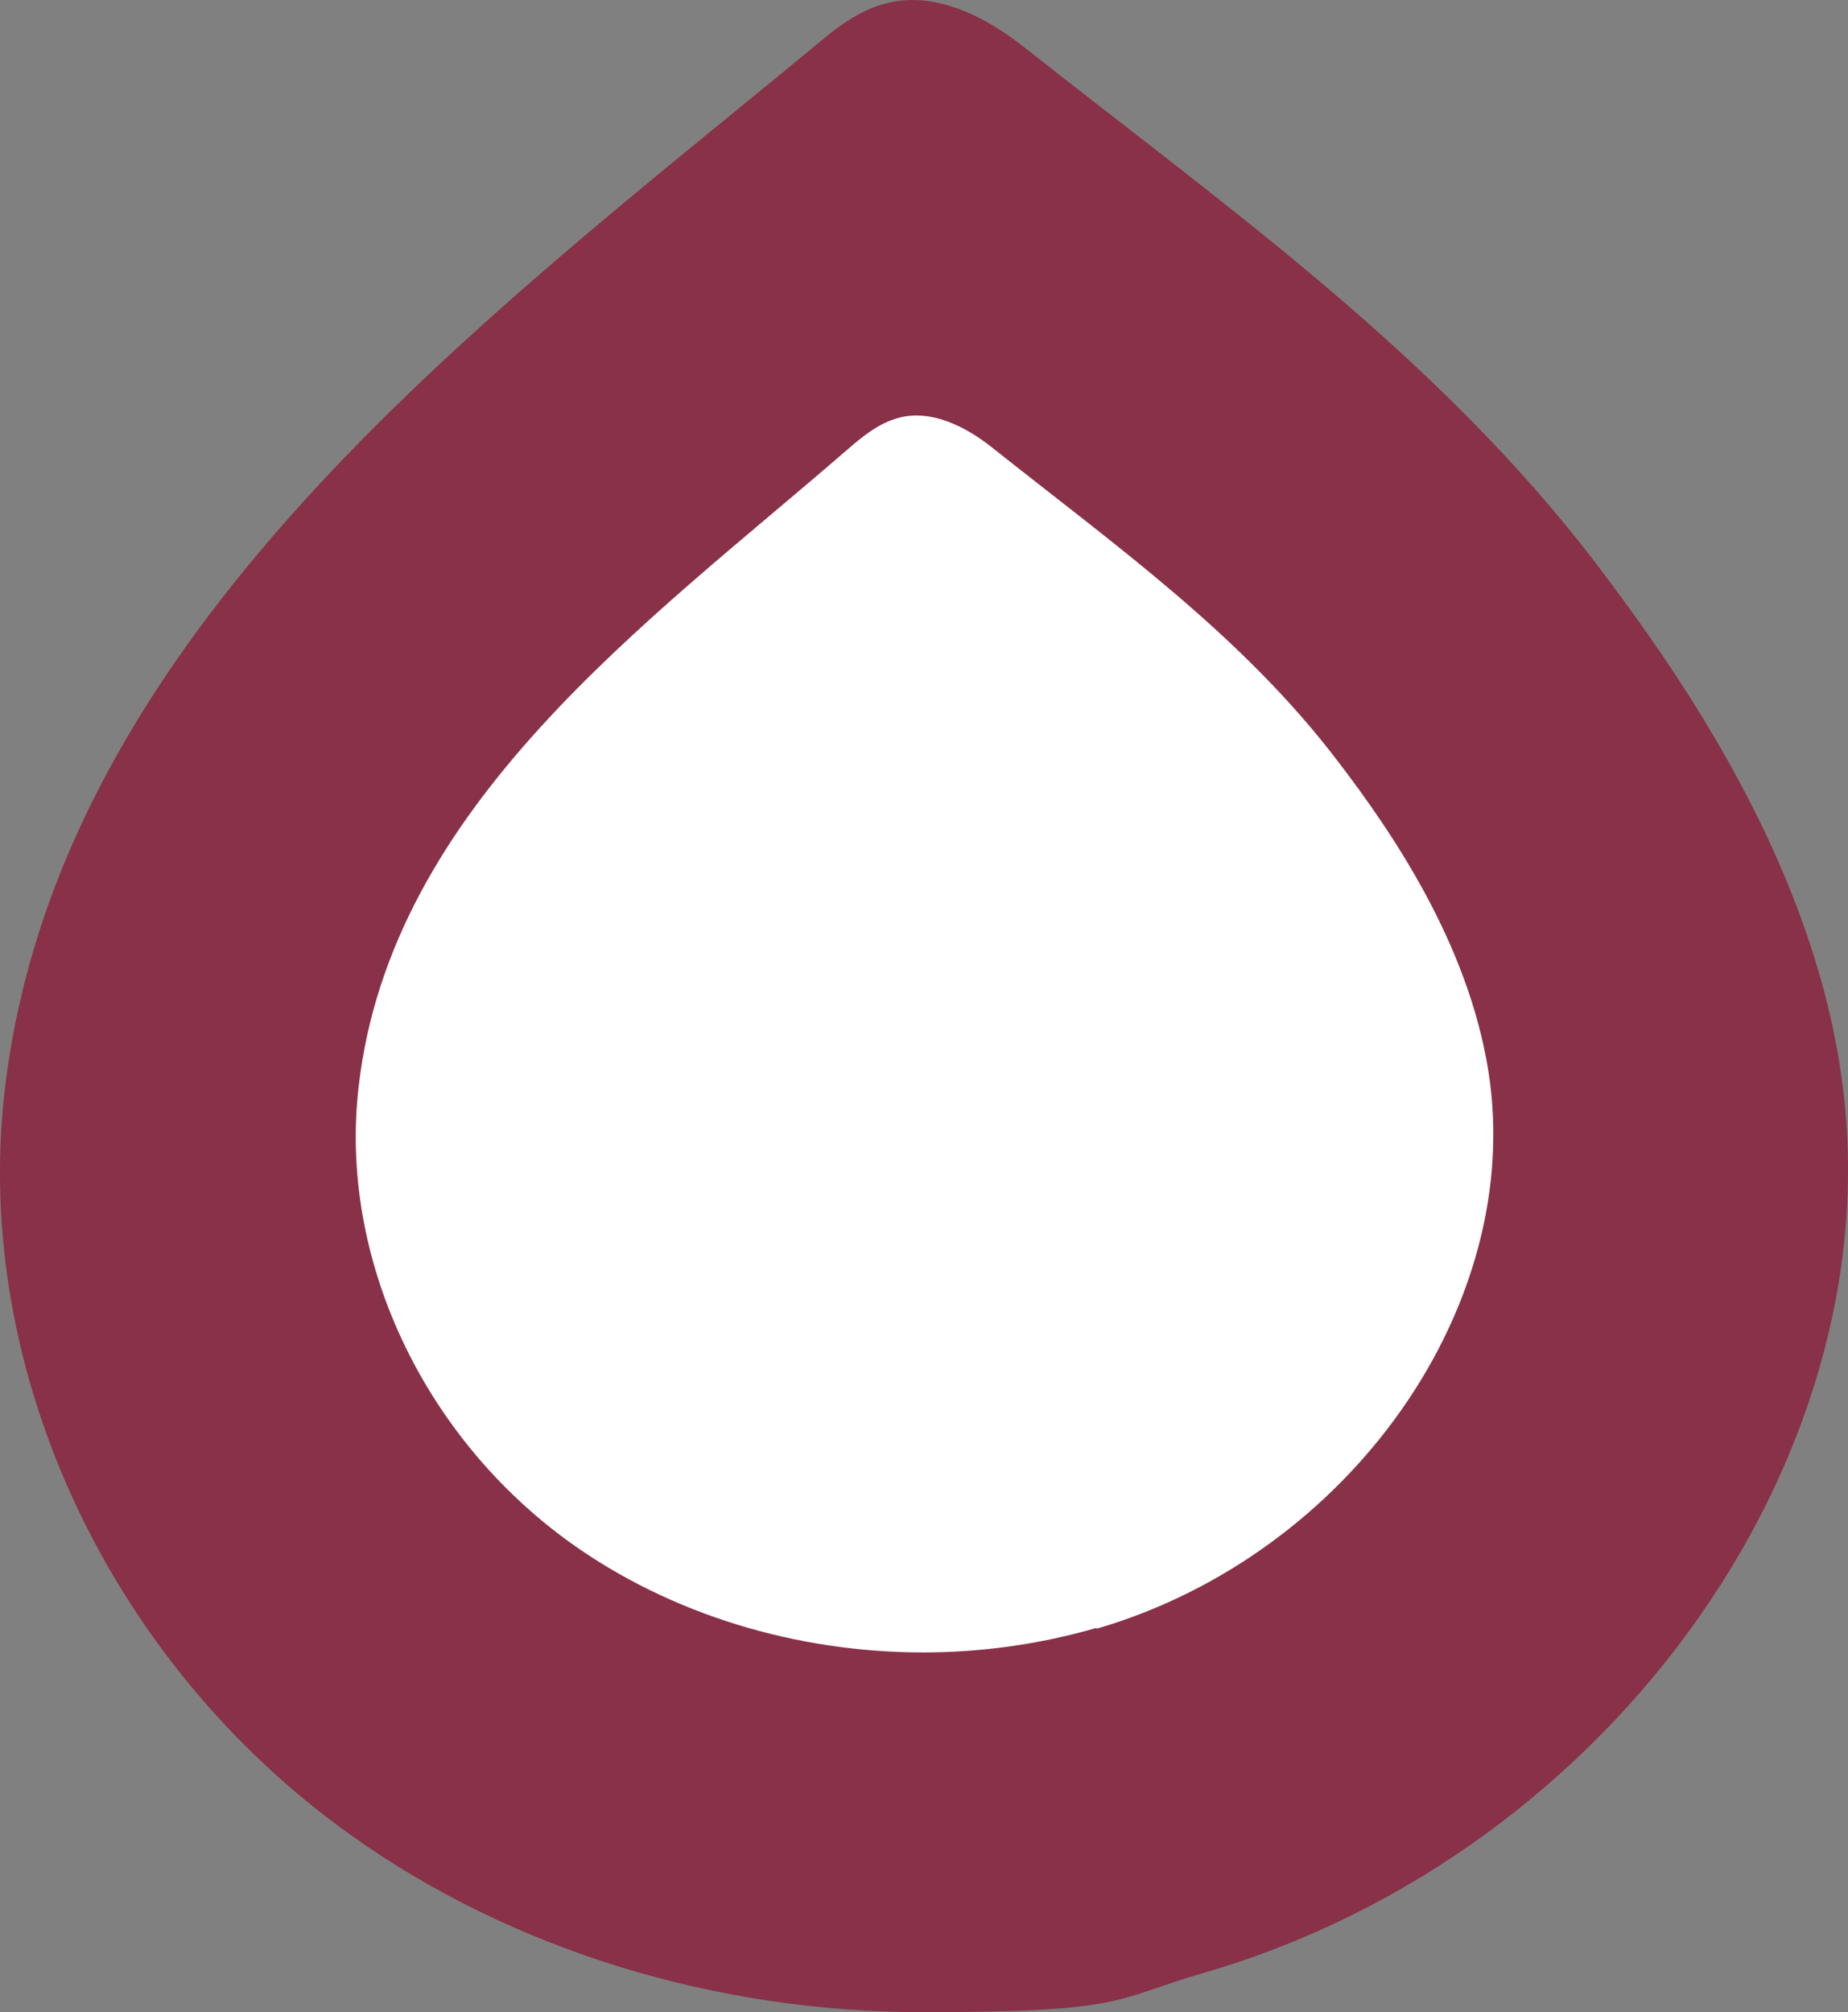
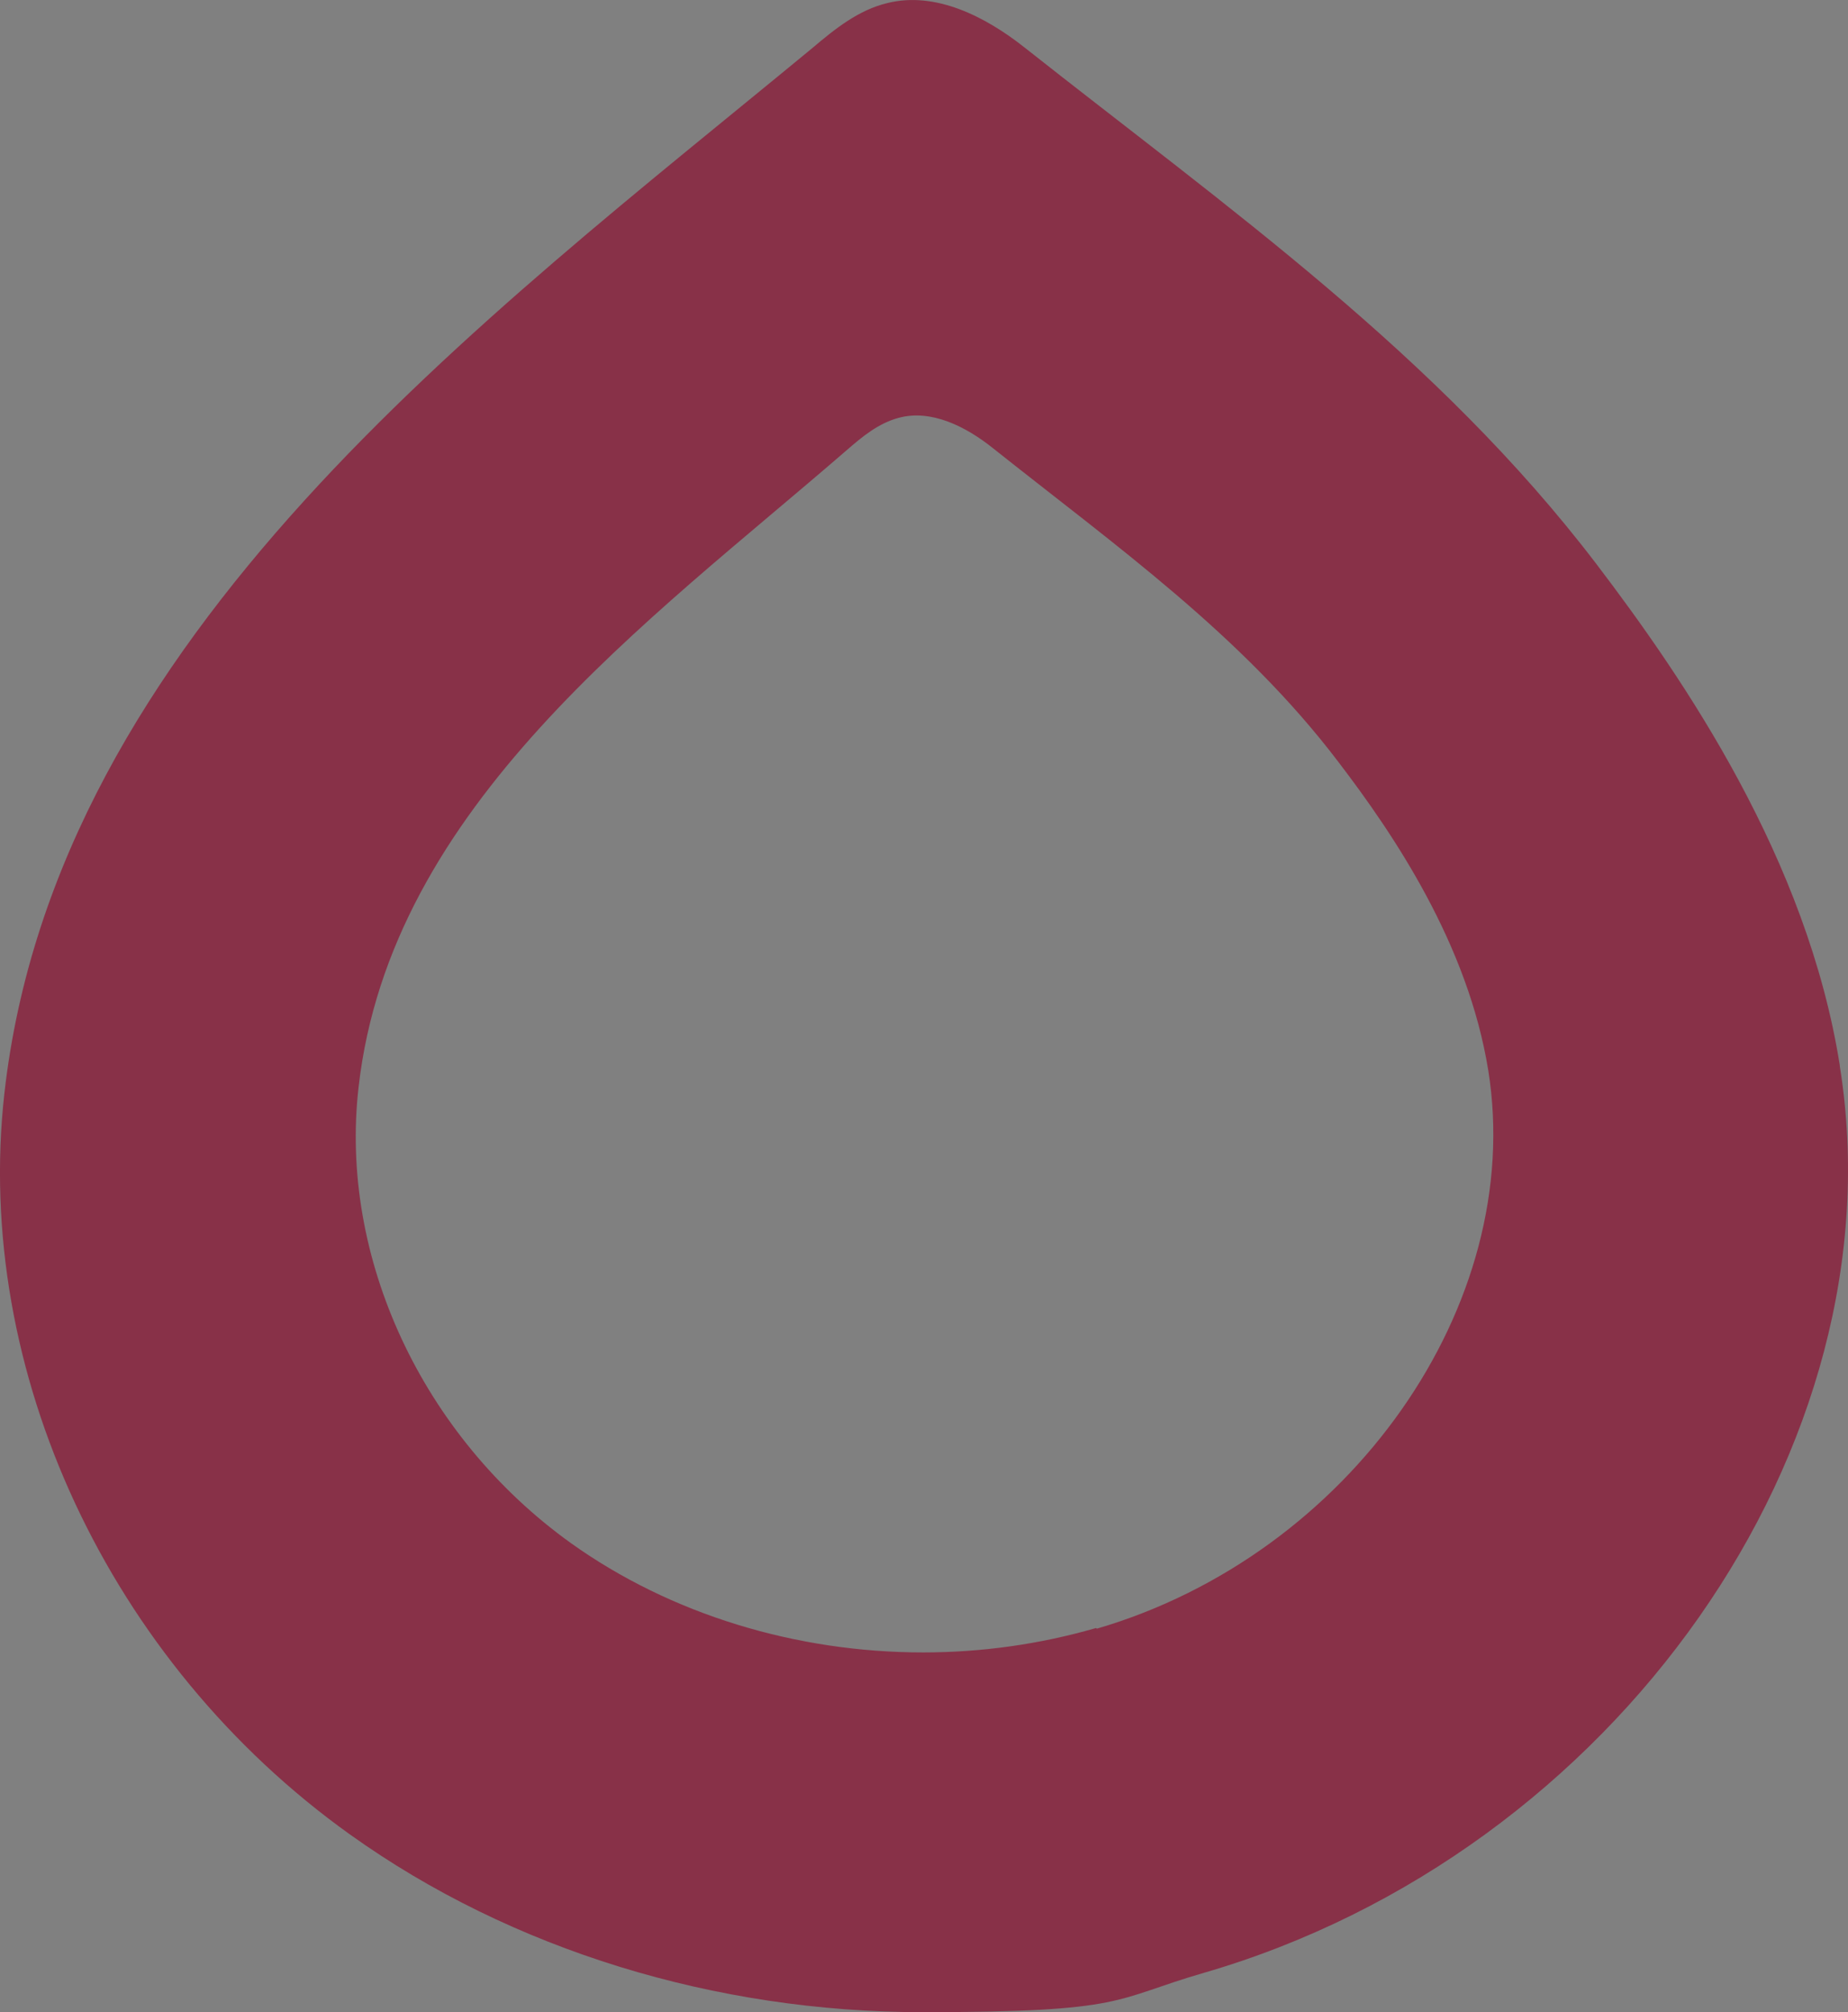
<svg xmlns="http://www.w3.org/2000/svg" id="Calque_2" viewBox="0 0 272.36 296.46">
  <rect x="0" y="0" width="272.36" height="296.46" fill="#808080" stroke="none" />
  <defs>
    <style>.cls-1{fill:#fff;}.cls-2{fill:#883148;}</style>
  </defs>
  <g id="Calque_2-2">
    <g id="Calque_1-2">
      <g id="Calque_1-3">
-         <path class="cls-1" d="M17.75,164.86L85.75,53.86l50.43-12,62.57,33,35,73.05-4,72.95s-29,31-33,32-74,11-82,13-72-22.4-72-22.4l-25-78.6Z" />
        <path class="cls-2" d="M271.15,156.96c-4.8-30.3-22.8-56.7-35.9-73.9-23.5-30.8-54.3-52.4-84.3-76.1-5.7-4.5-13.1-8.3-20.2-6.5-4.2,1-7.7,3.8-11,6.6C71.15,47.16,8.25,93.56,.65,161.06c-4.6,40.9,15.4,83.8,50.9,109.2,23.9,17.1,54,26.2,84.4,26.2s28-1.9,41.5-5.8c60.6-17.6,102.7-77.6,93.7-133.6v-.1Zm-109.6,82.9c-8.3,2.4-16.9,3.6-25.5,3.6-18.7,0-37.2-5.6-51.9-16.1-21.9-15.7-34.2-42.1-31.3-67.2,4.7-41.5,42.7-68.5,71.9-93.8,2.3-2,4.7-4,7.7-4.8,4.8-1.3,9.9,1.3,13.8,4.4,18.1,14.4,36.8,27.6,51,46.3,8.1,10.6,19.1,26.8,22.1,45.5,5.5,34.5-20.4,71.3-57.7,82.2l-.1-.1Z" />
      </g>
    </g>
  </g>
</svg>